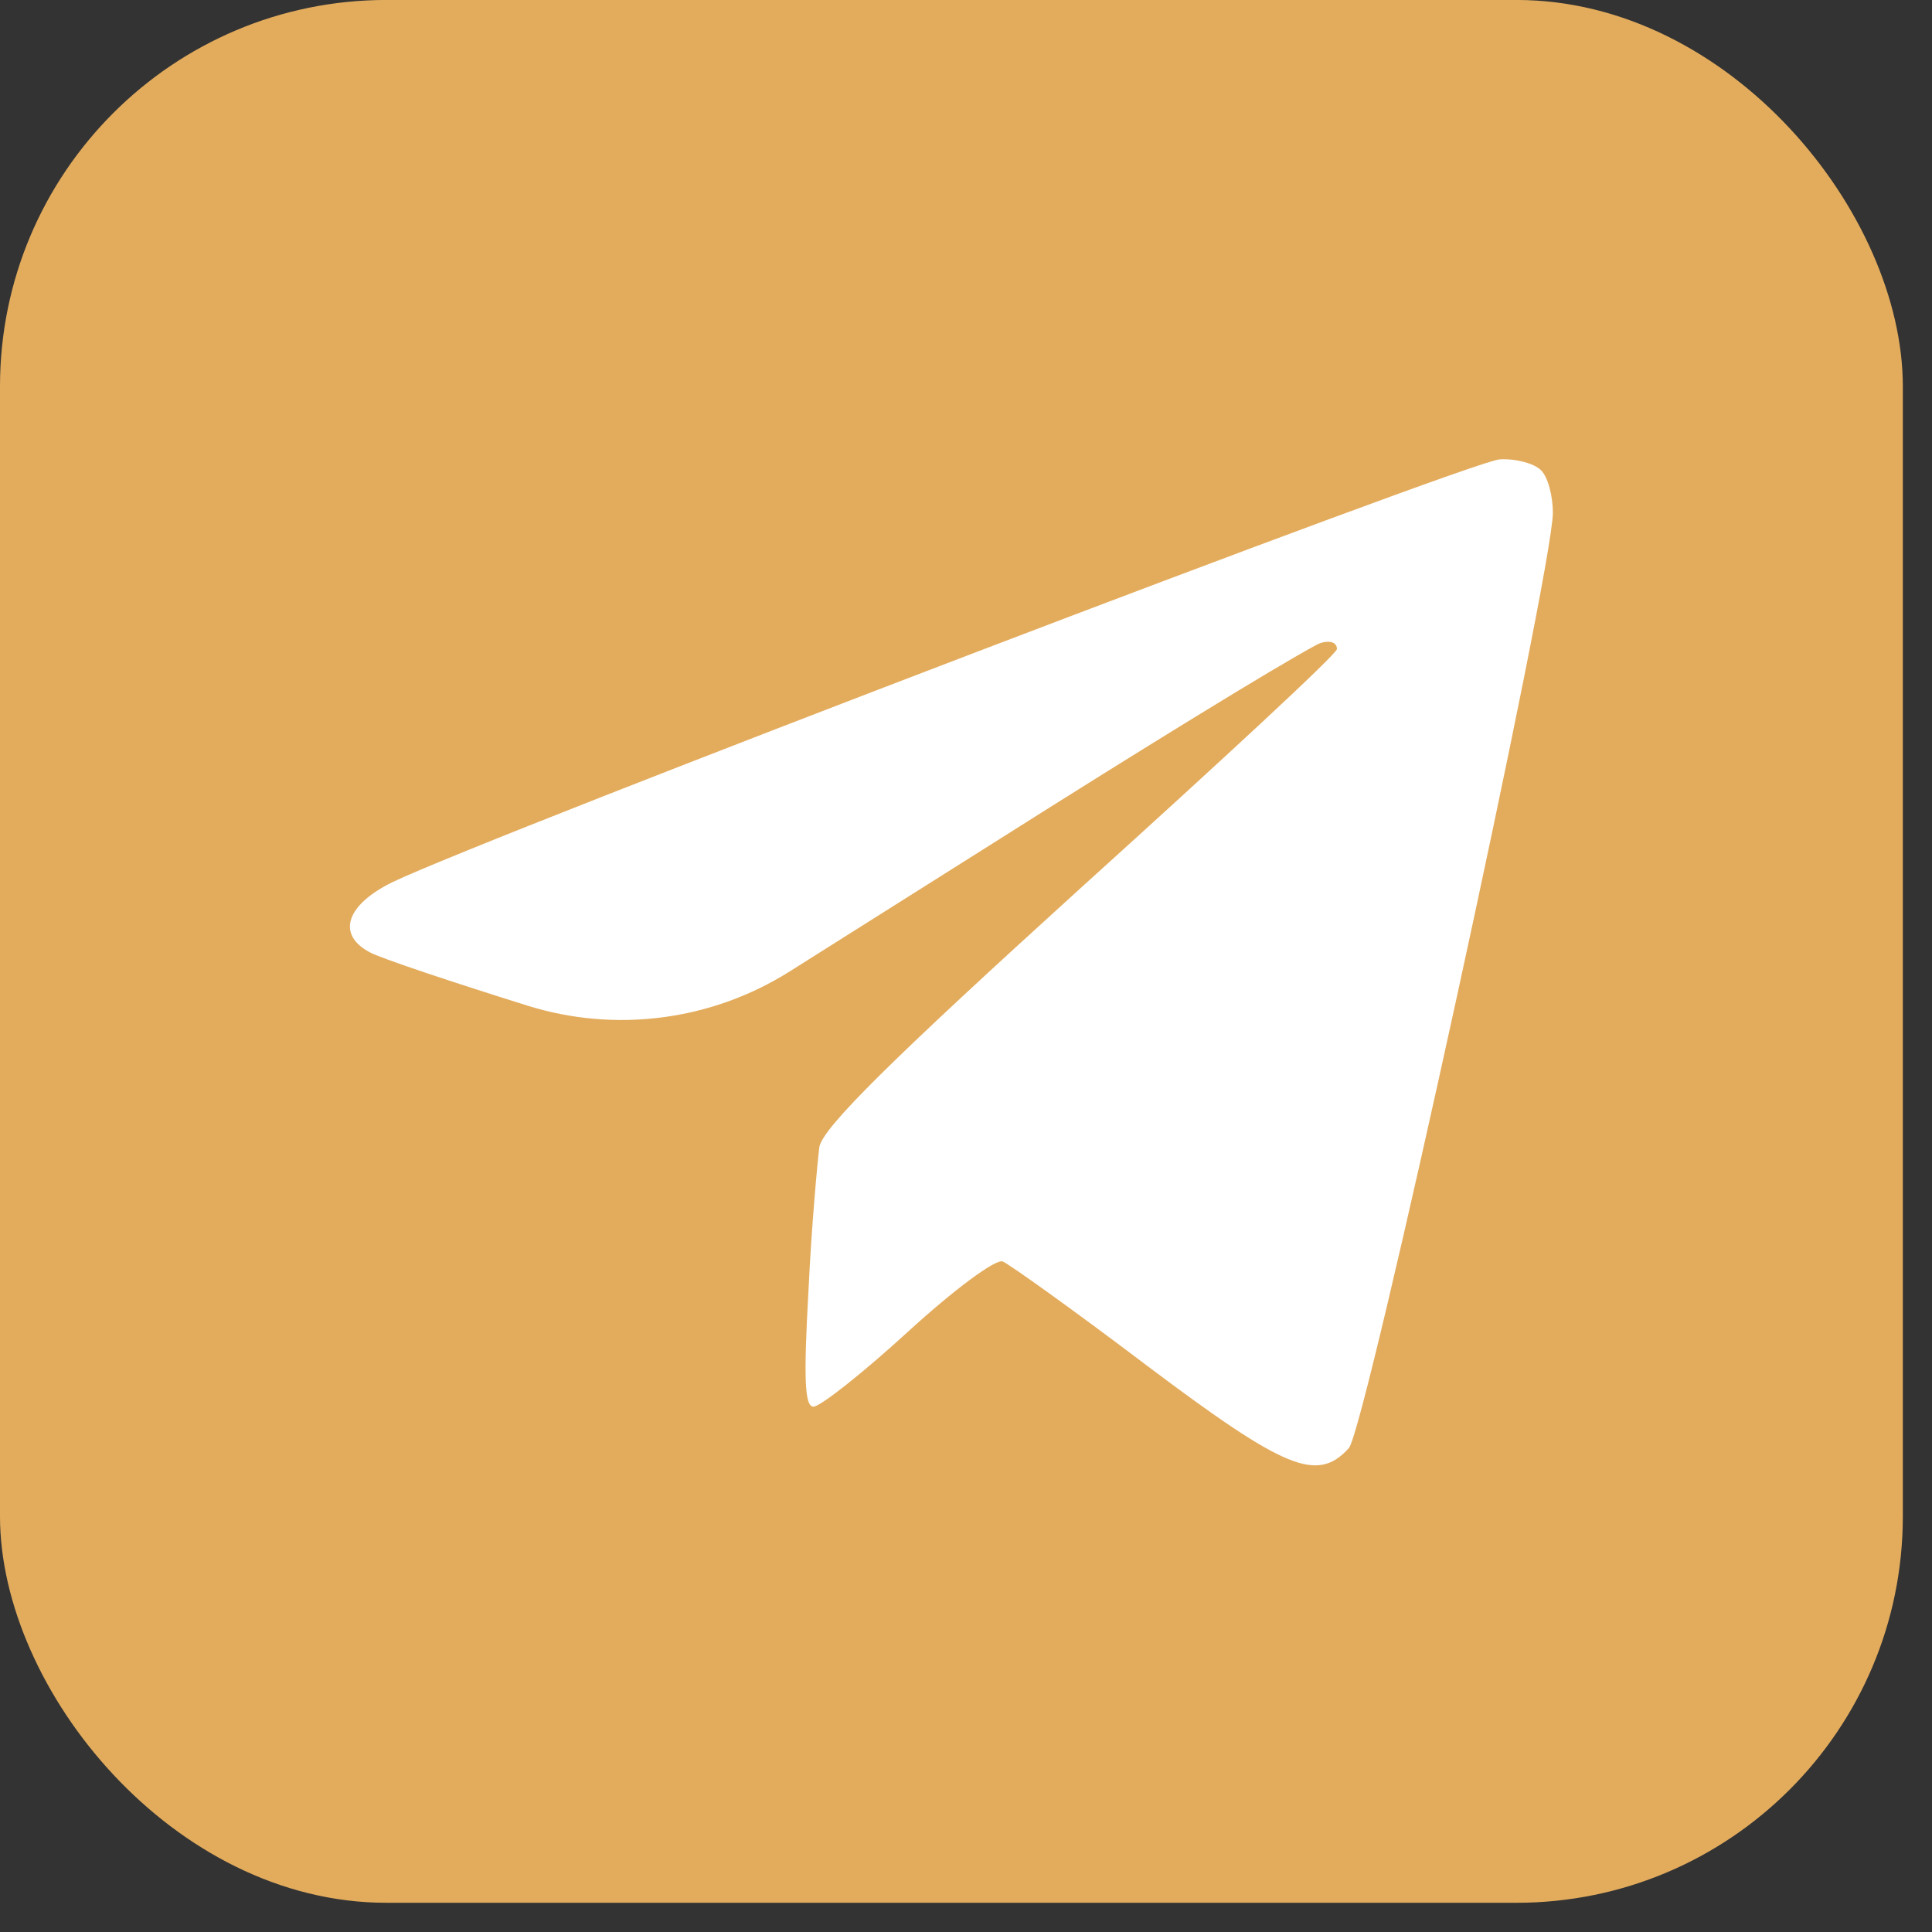
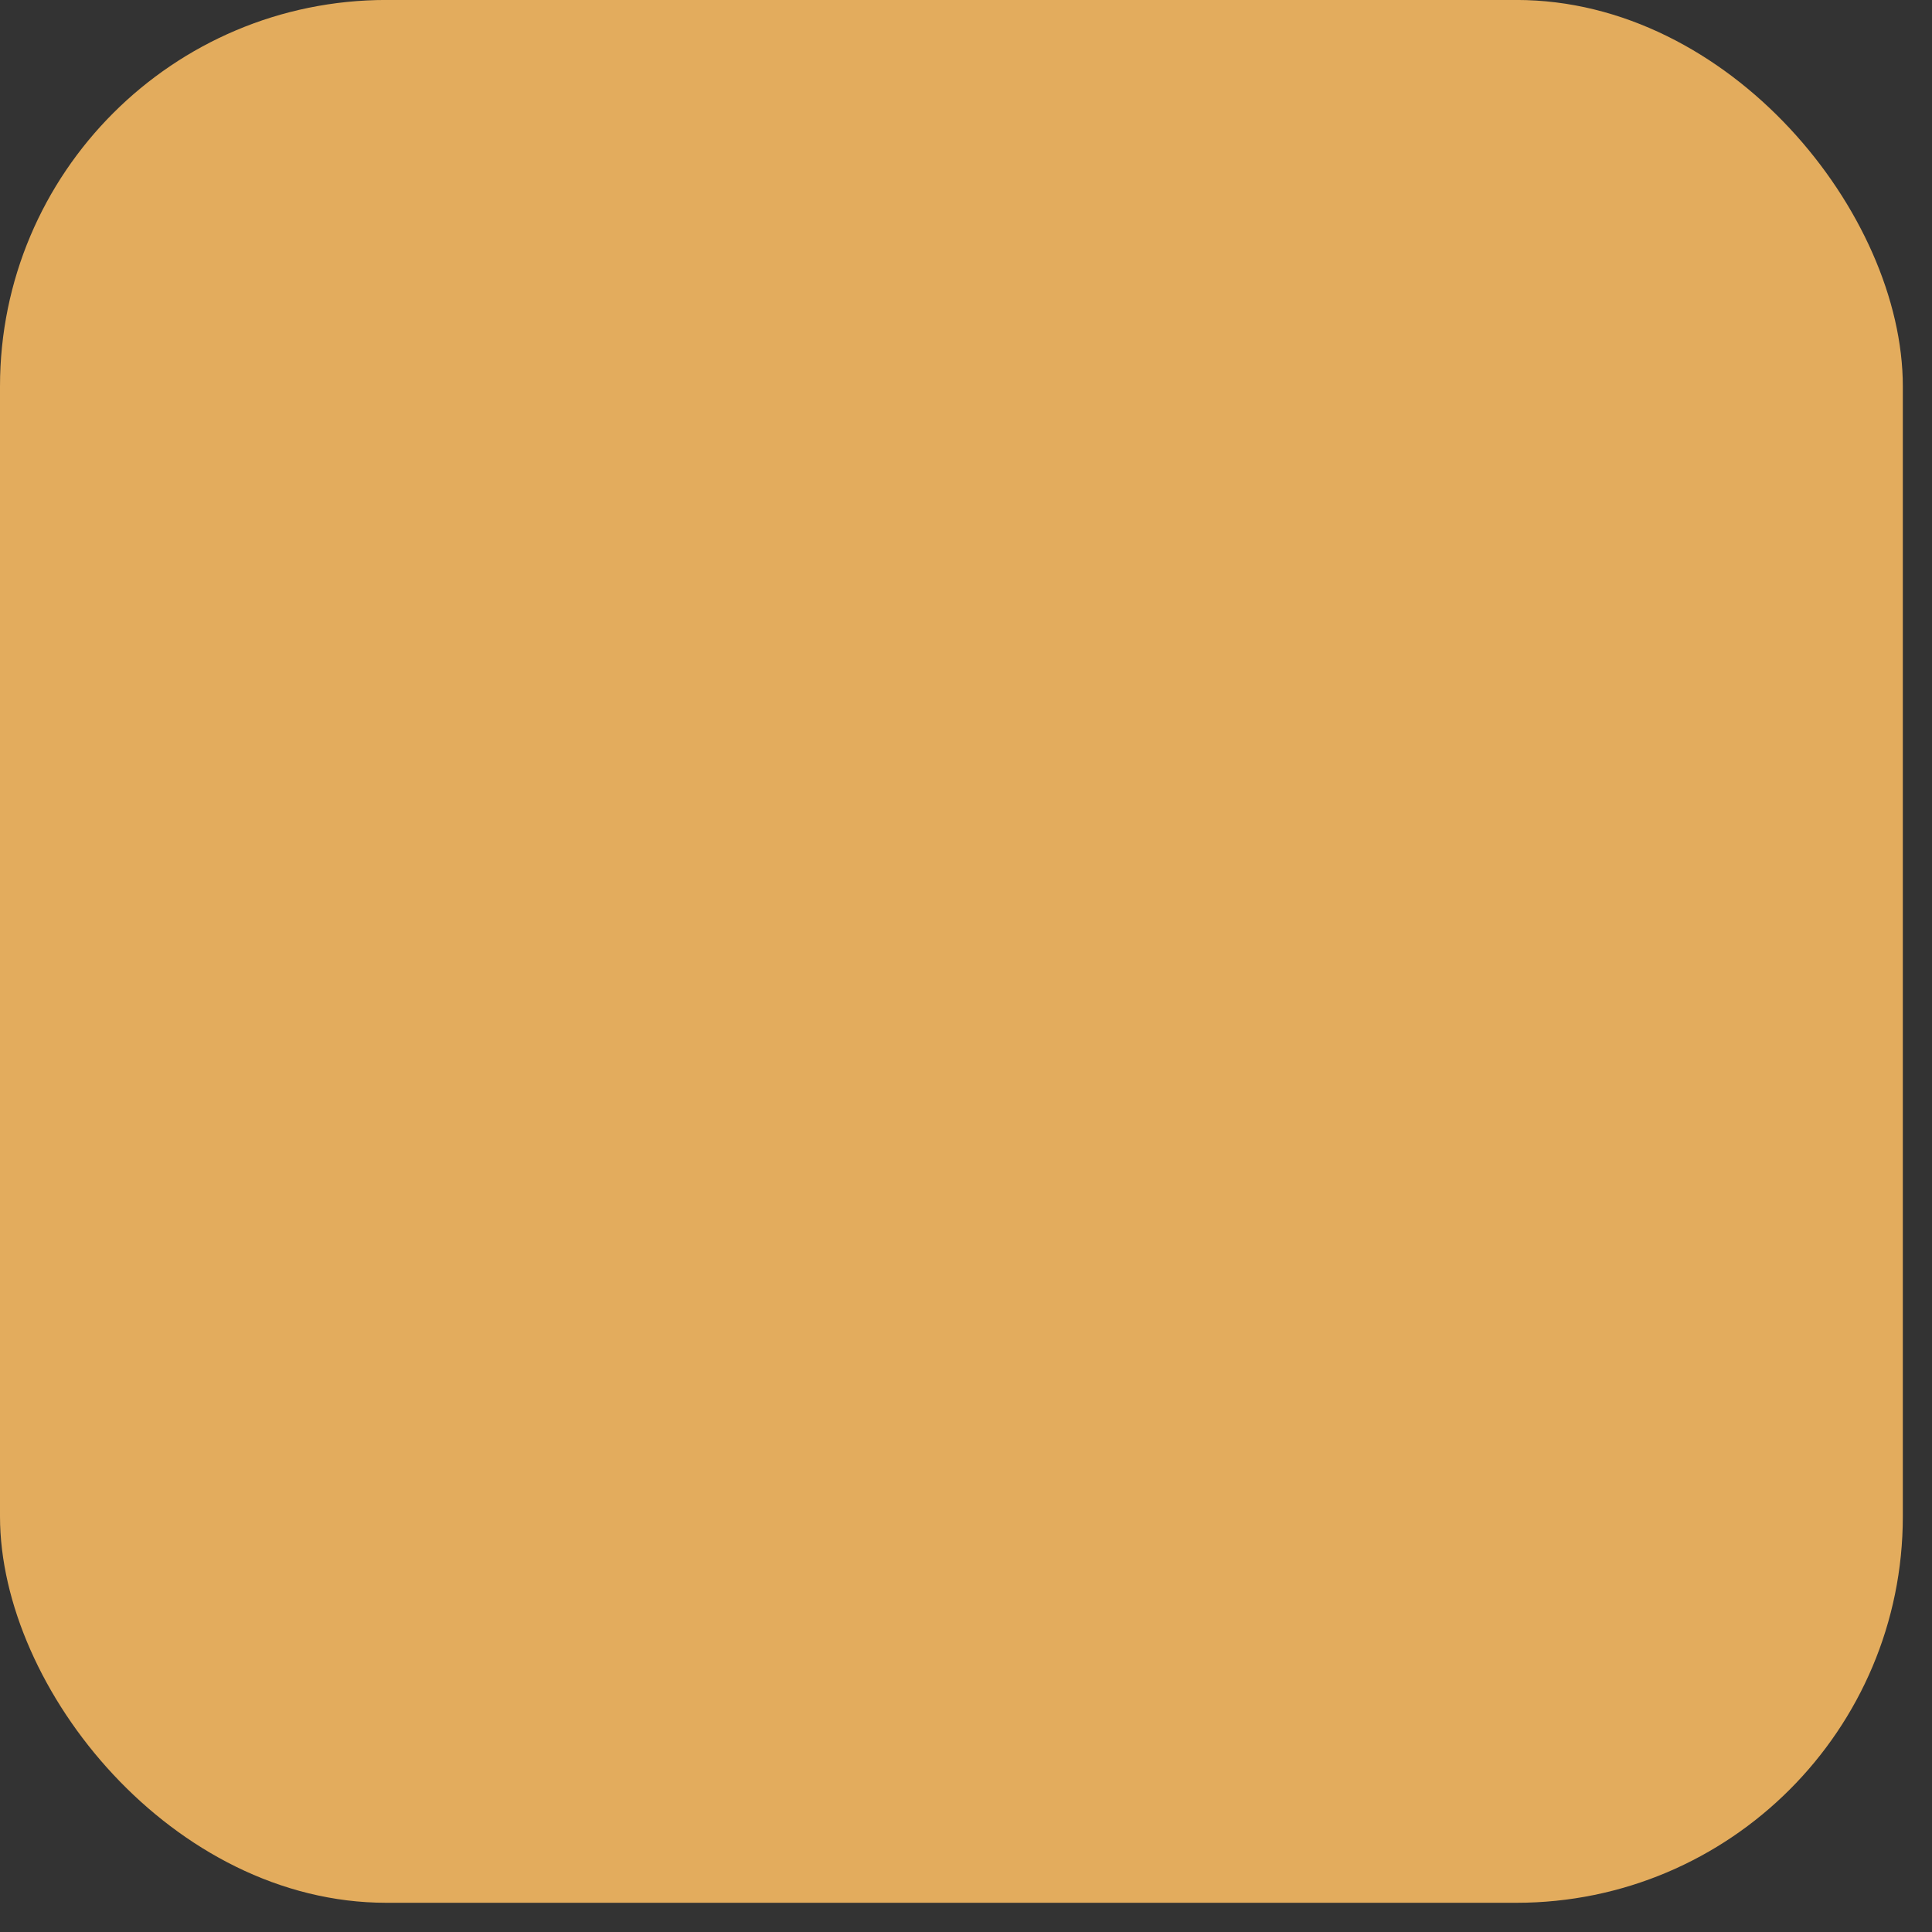
<svg xmlns="http://www.w3.org/2000/svg" width="50" height="50" viewBox="0 0 50 50" fill="none">
  <rect x="0" y="0" width="50" height="50" fill="#333333" stroke="none" />
  <rect y="-0.001" width="49.245" height="49.245" rx="10" fill="#E3AC5D" />
-   <path d="M40.188 13.269C40.188 12.835 40.061 12.349 39.882 12.17C39.703 11.991 39.219 11.863 38.81 11.889C38.096 11.915 12.657 21.629 10.157 22.83C8.958 23.418 8.702 24.185 9.57 24.645C9.851 24.799 11.688 25.412 13.652 26.026C15.935 26.739 18.416 26.415 20.438 25.14L25.721 21.808C29.646 19.323 33.043 17.24 34.077 16.685C34.284 16.575 34.6 16.563 34.6 16.797C34.6 16.925 31.615 19.686 27.966 22.984C23.067 27.432 21.307 29.17 21.205 29.681C21.154 30.09 21.001 31.752 20.924 33.388C20.797 35.663 20.822 36.404 21.052 36.404C21.23 36.404 22.328 35.535 23.501 34.462C24.675 33.388 25.772 32.57 25.951 32.647C26.129 32.723 27.813 33.925 29.701 35.356C33.274 38.041 34.09 38.373 34.907 37.478C35.34 37.018 40.188 14.778 40.188 13.269Z" fill="white" />
</svg>